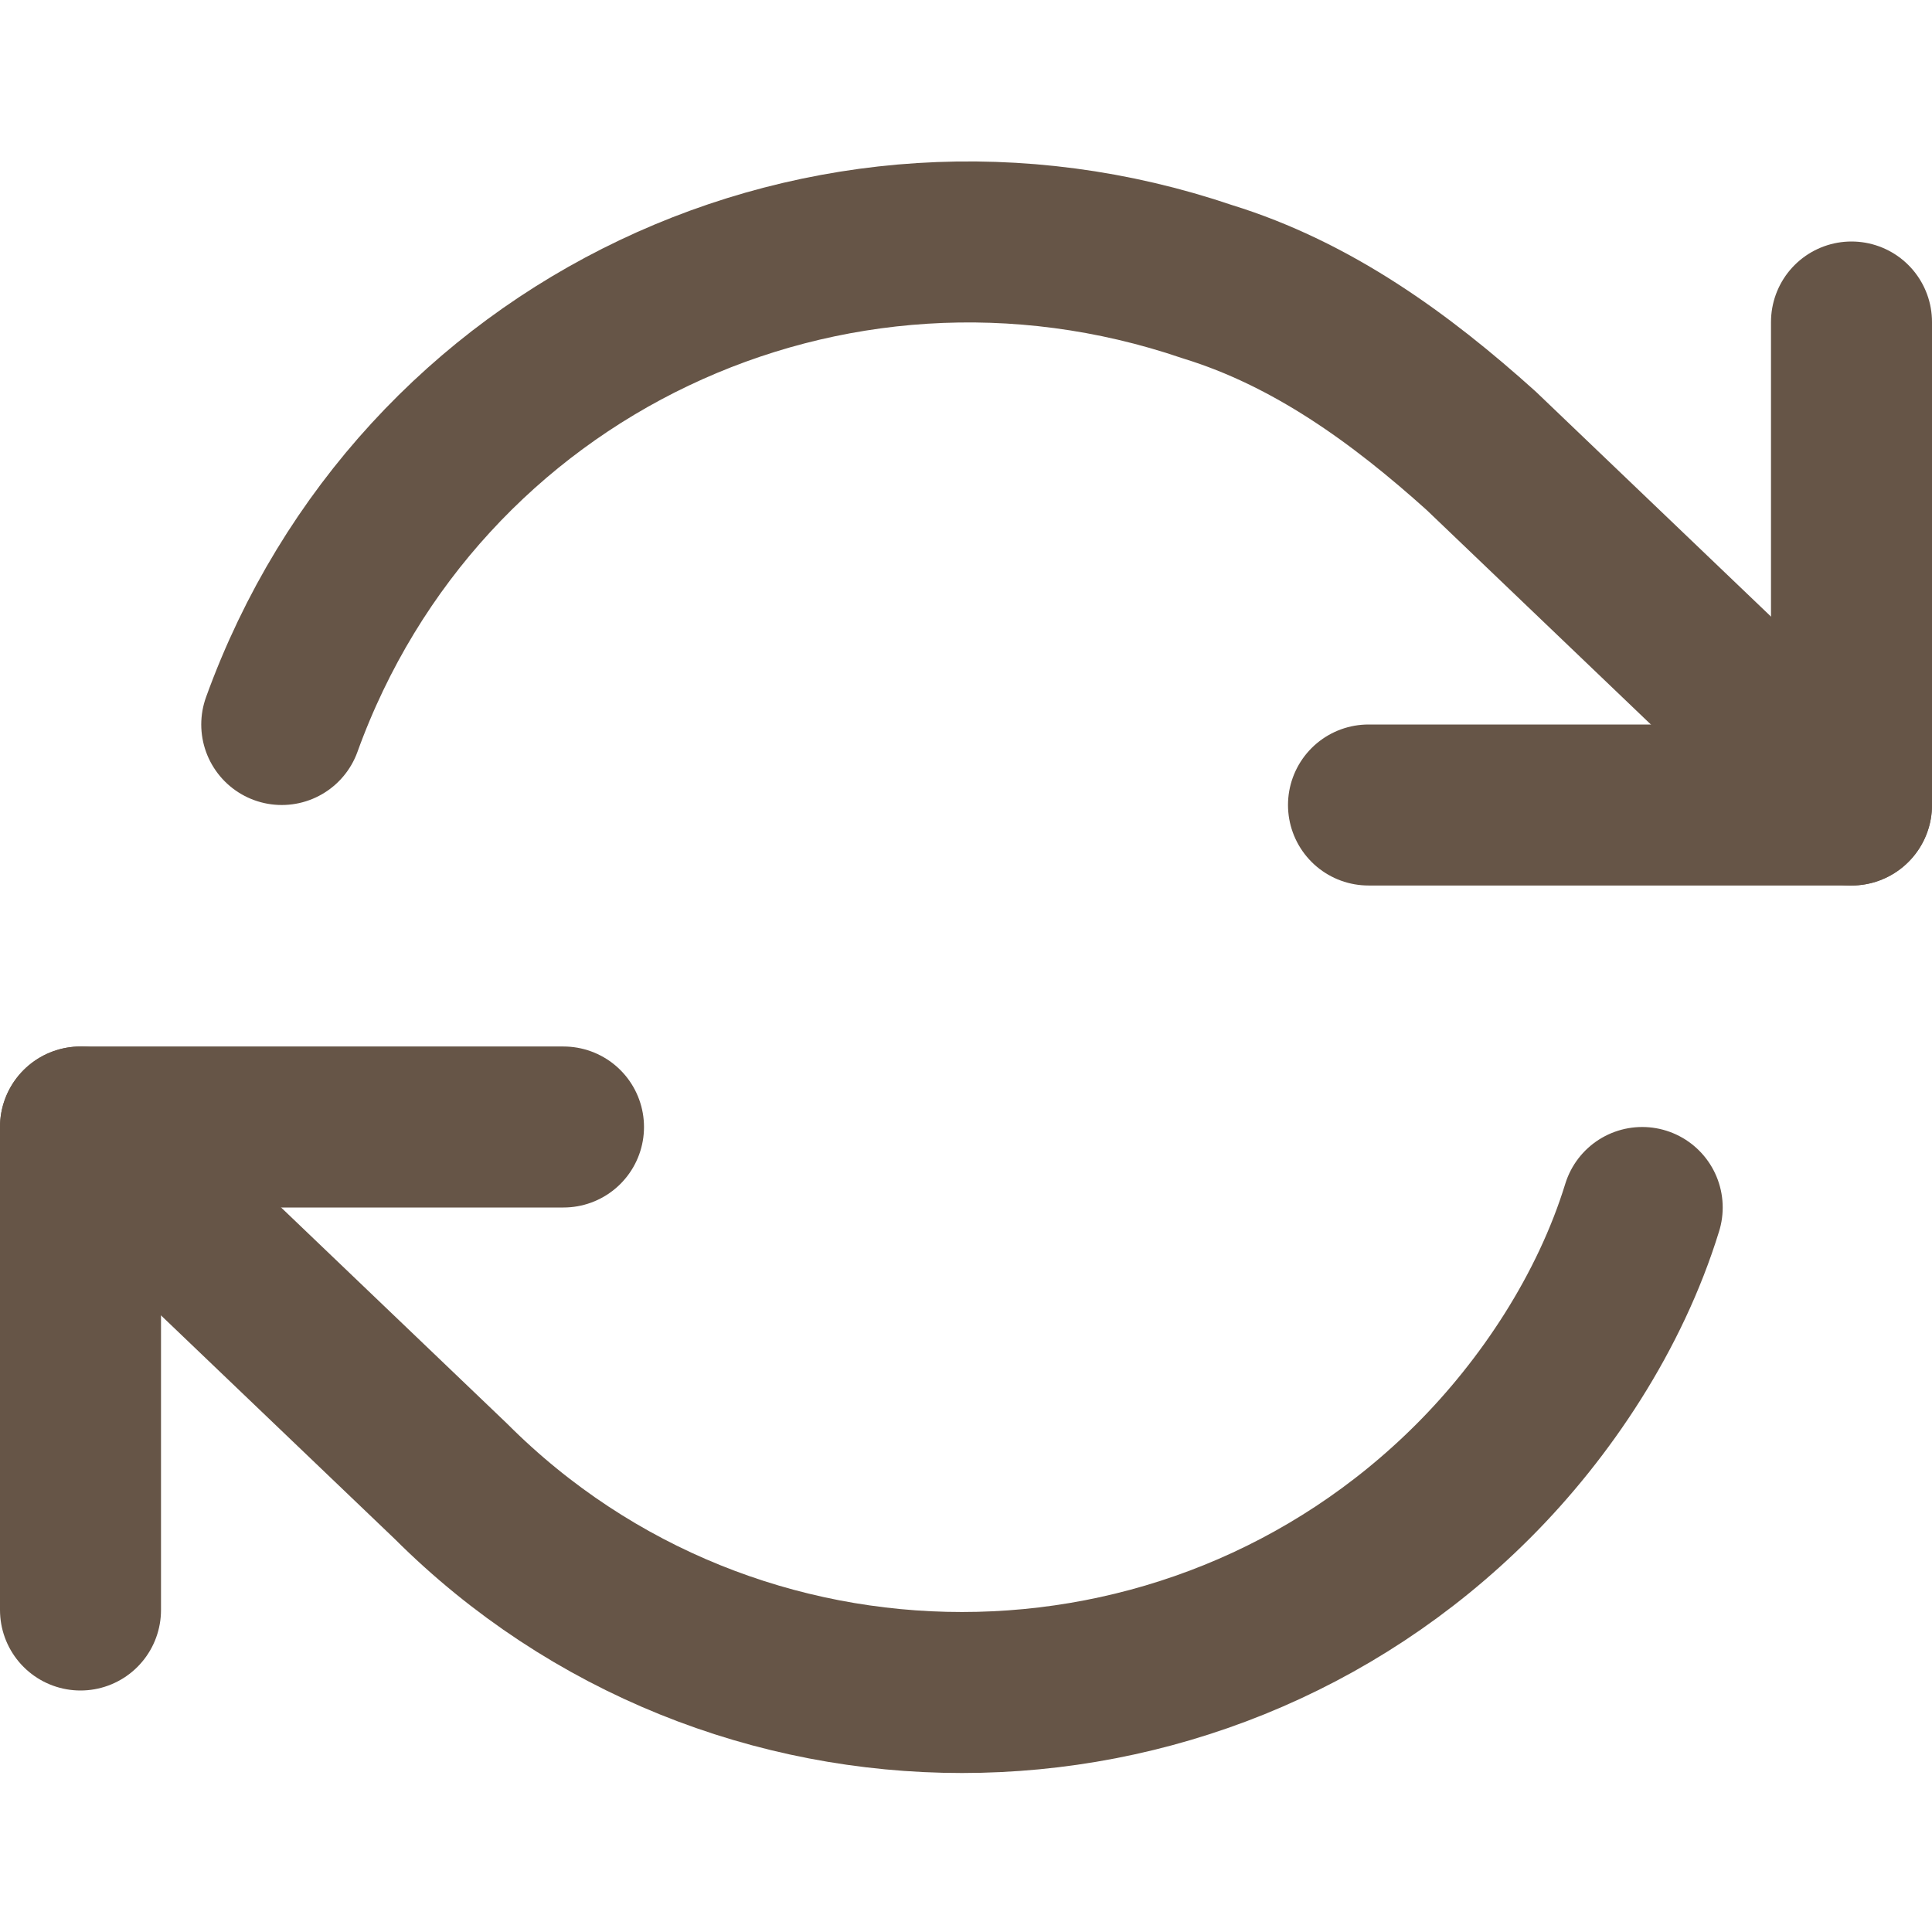
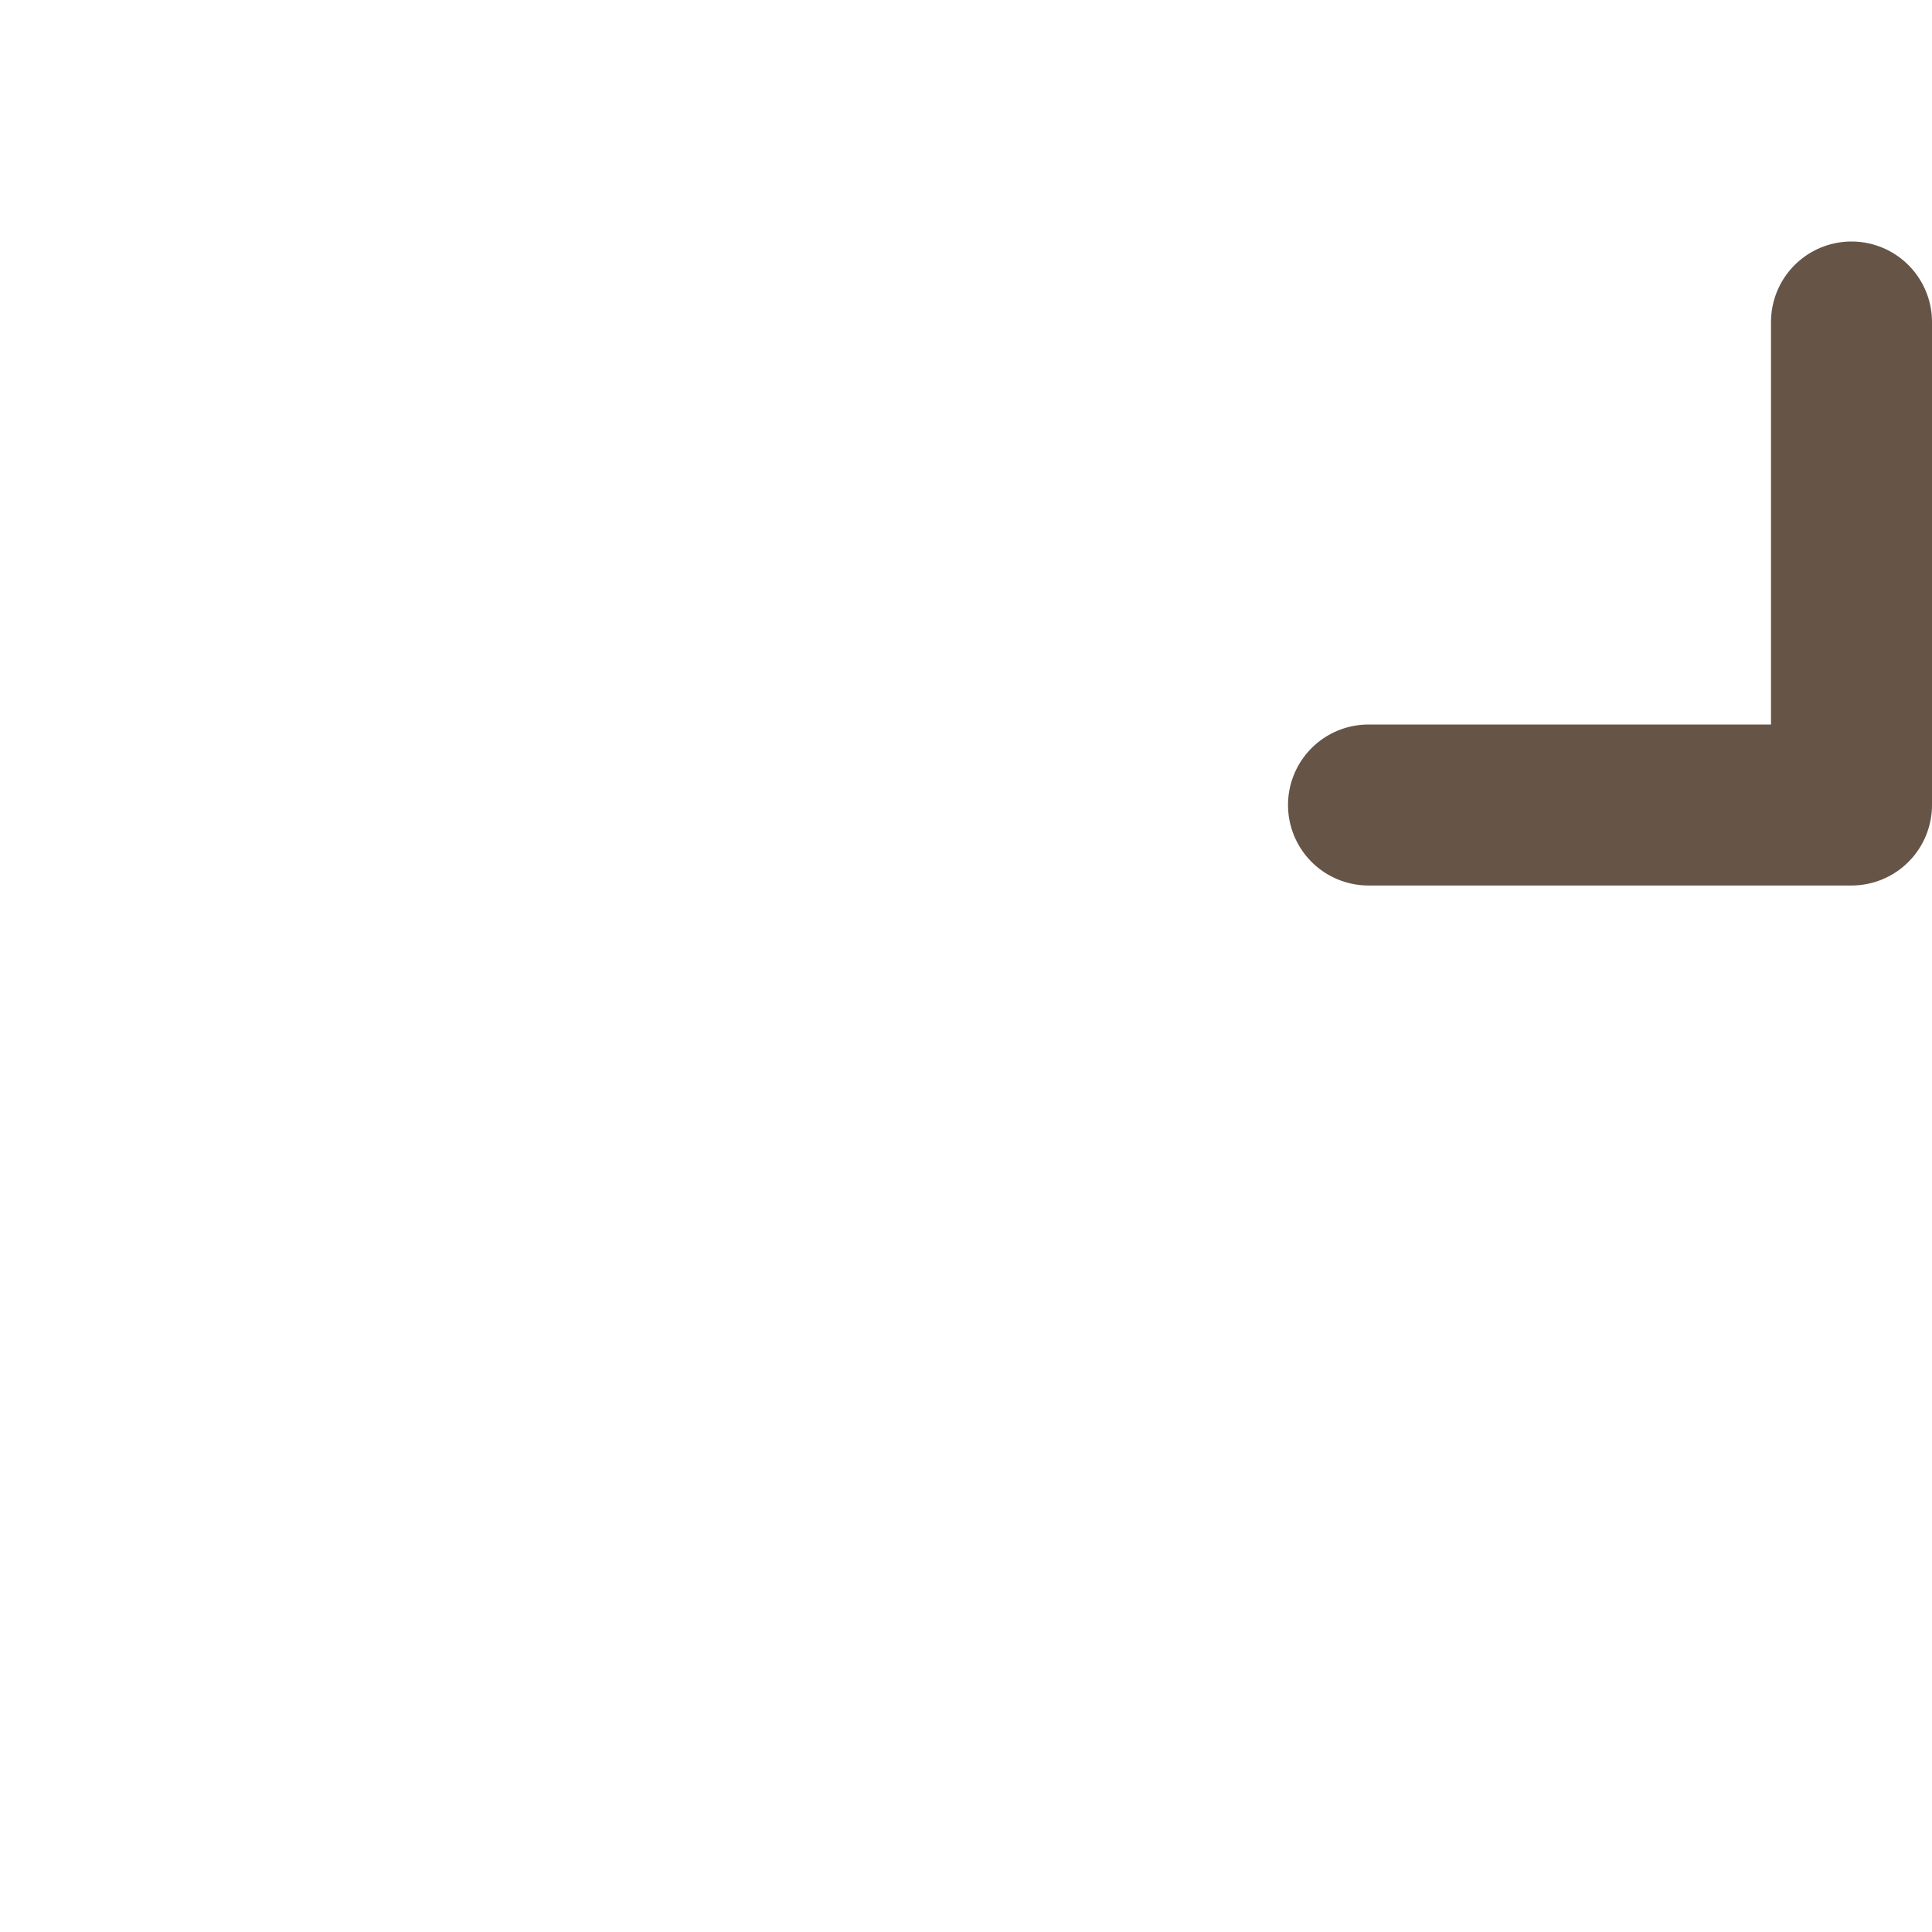
<svg xmlns="http://www.w3.org/2000/svg" version="1.1" id="Layer_1" x="0px" y="0px" viewBox="0 0 24 24" style="enable-background:new 0 0 24 24;" xml:space="preserve">
  <style type="text/css">
	.st0{fill:none;stroke:#665547;stroke-width:2;stroke-linecap:round;stroke-linejoin:round;}
</style>
  <polyline class="st0" points="23,4 23,10 17,10 " />
-   <polyline class="st0" points="1,20 1,14 7,14 " />
-   <path class="st0" d="M3.5,9C5.2,4.3,10.3,1.9,15,3.5c1.3,0.4,2.4,1.2,3.4,2.1L23,10 M1,14l4.6,4.4c3.5,3.5,9.2,3.5,12.7,0  c0.9-0.9,1.7-2.1,2.1-3.4" />
</svg>